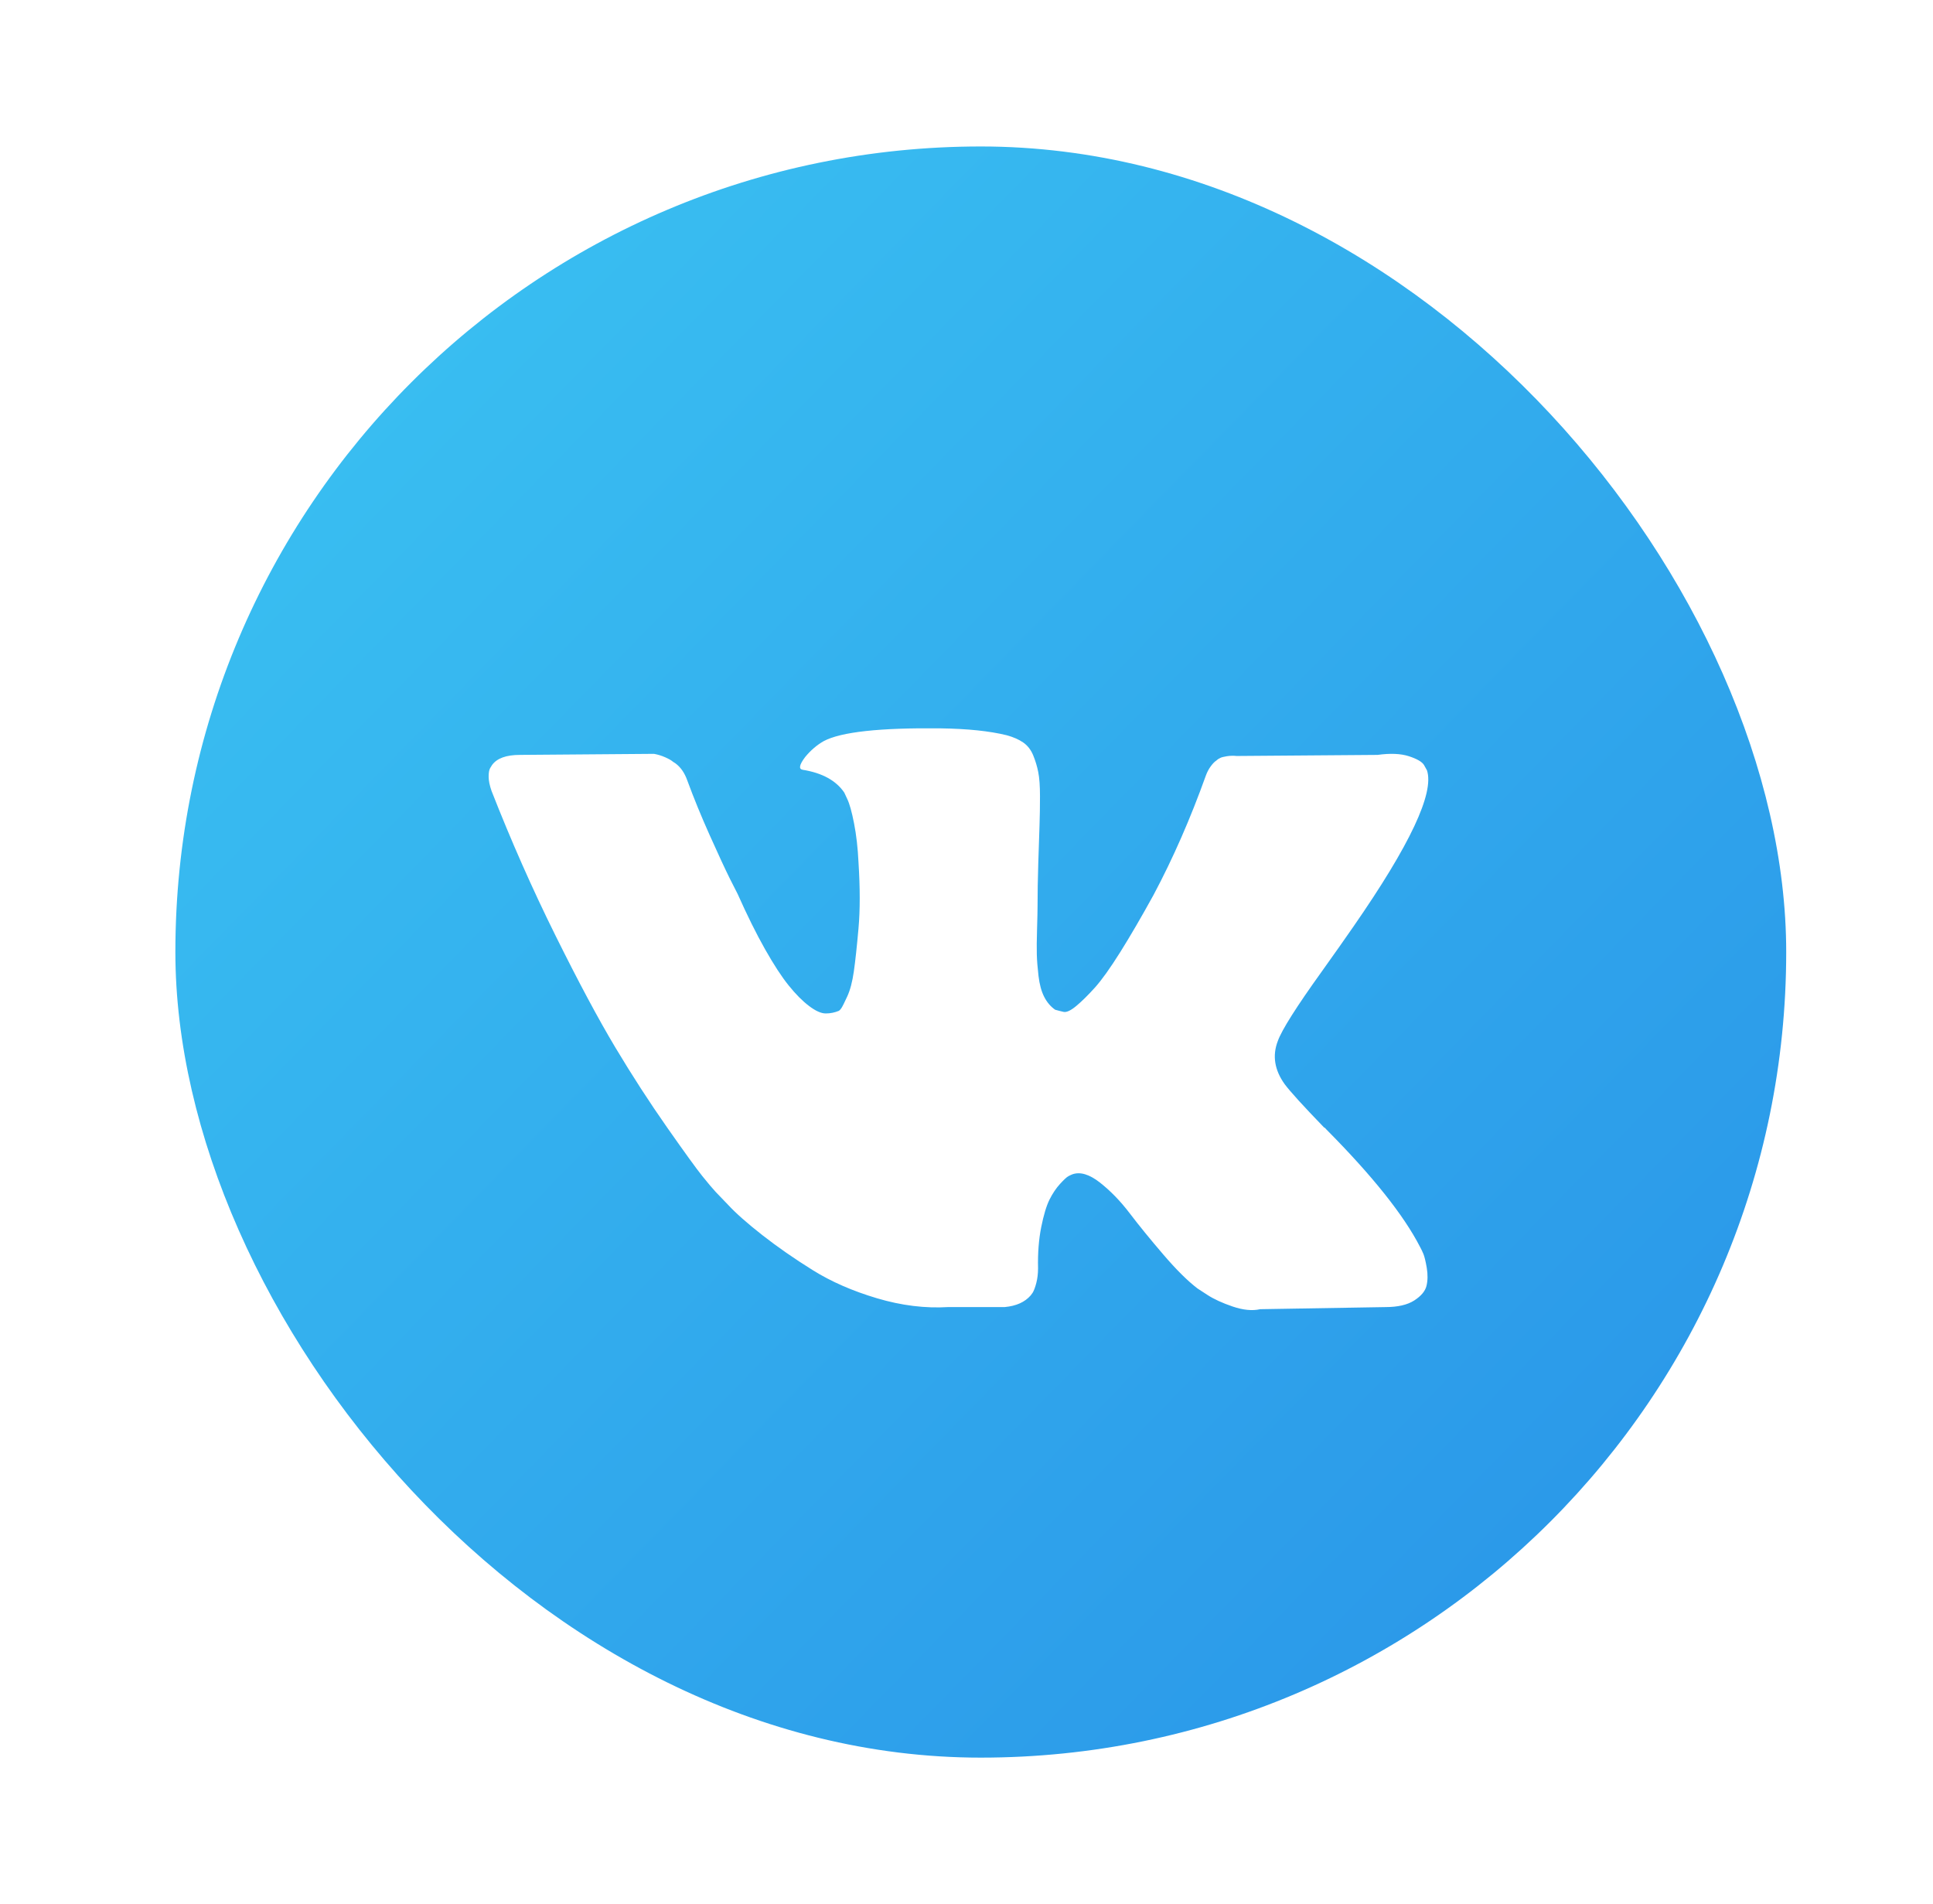
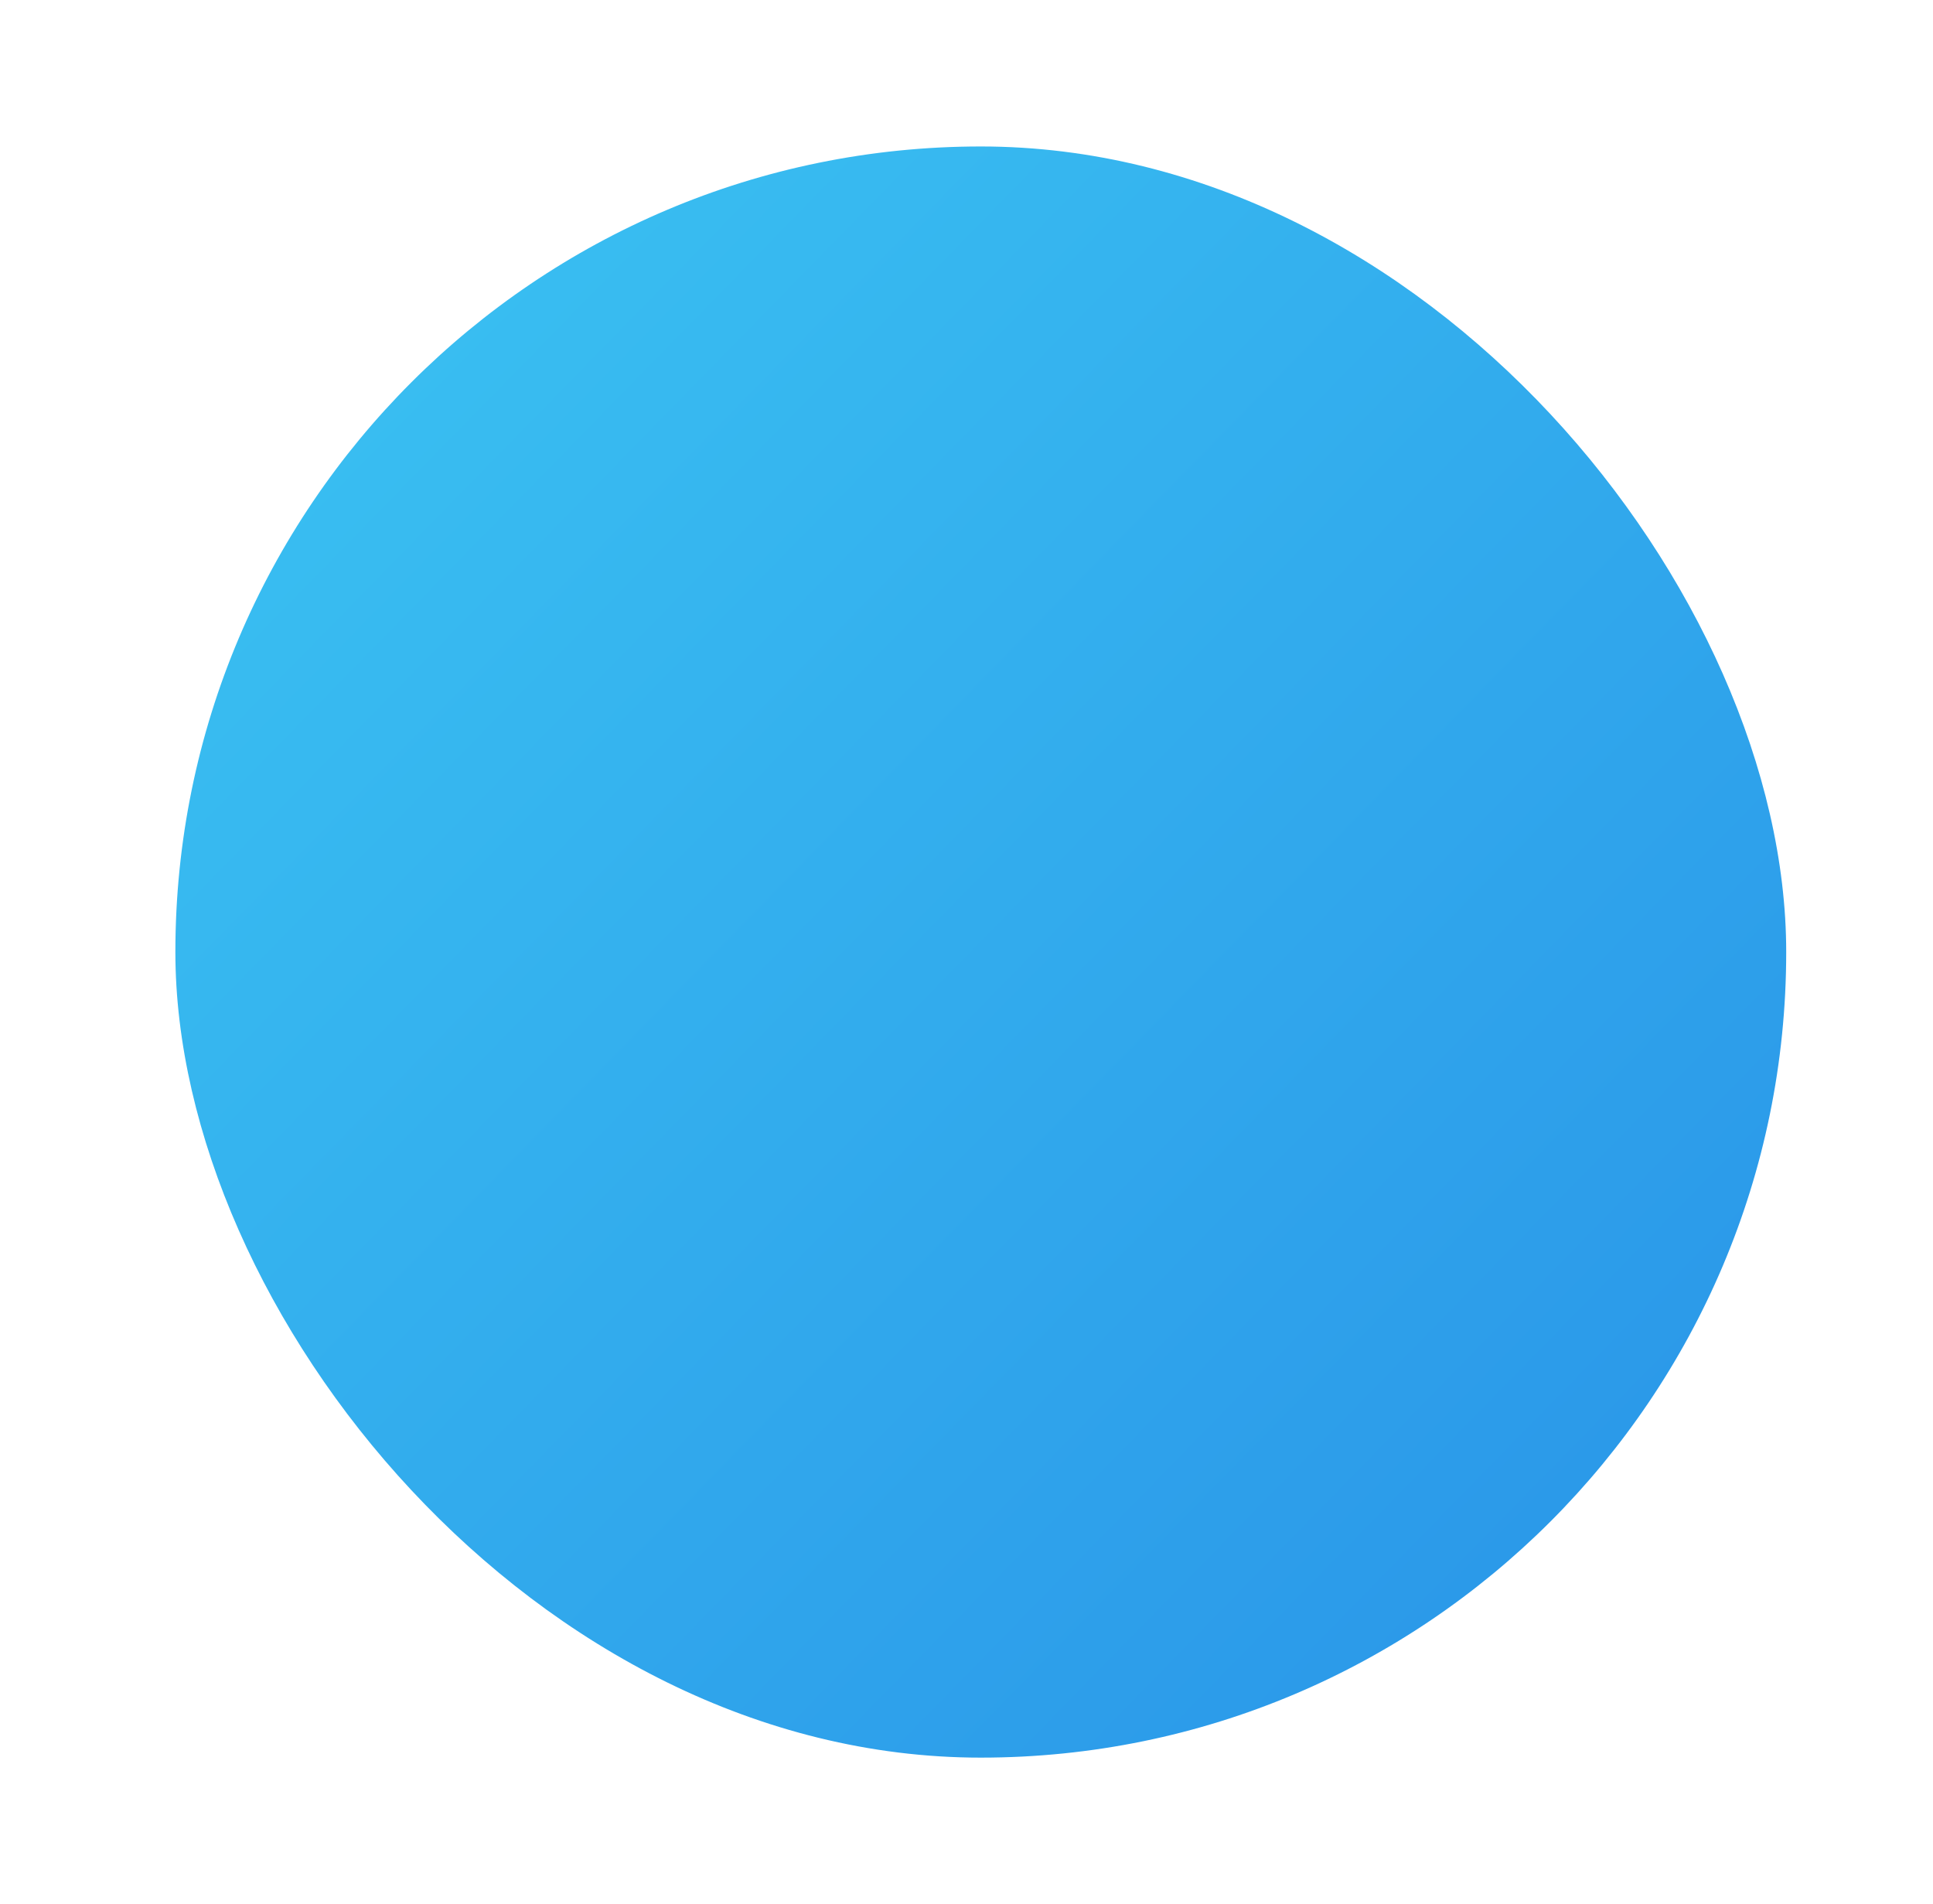
<svg xmlns="http://www.w3.org/2000/svg" width="66" height="65" viewBox="0 0 66 65" fill="none">
  <g filter="url(#filter0_d_133_440)">
    <rect x="5.988" y="5" width="55" height="55" rx="27.5" fill="url(#paint0_linear_133_440)" />
  </g>
-   <path d="M45.13 33.165C45.587 32.525 45.949 32.011 46.216 31.624C48.143 28.845 48.978 27.07 48.722 26.296L48.621 26.115C48.555 26.006 48.382 25.906 48.104 25.815C47.825 25.725 47.469 25.71 47.035 25.77L42.224 25.807C42.113 25.795 42.001 25.798 41.89 25.815C41.778 25.834 41.706 25.852 41.672 25.87C41.639 25.888 41.611 25.903 41.589 25.915L41.523 25.969C41.467 26.005 41.406 26.069 41.339 26.16C41.272 26.251 41.216 26.356 41.172 26.477C40.648 27.939 40.053 29.299 39.384 30.555C38.972 31.304 38.593 31.954 38.249 32.503C37.903 33.054 37.614 33.458 37.38 33.718C37.146 33.977 36.934 34.186 36.745 34.343C36.556 34.5 36.411 34.566 36.311 34.542C36.216 34.52 36.121 34.496 36.027 34.469C35.871 34.361 35.746 34.213 35.651 34.026C35.556 33.839 35.493 33.603 35.459 33.319C35.426 33.035 35.406 32.79 35.401 32.585C35.395 32.379 35.398 32.09 35.409 31.715C35.42 31.34 35.426 31.087 35.426 30.953C35.426 30.495 35.434 29.996 35.451 29.458C35.468 28.921 35.482 28.495 35.493 28.18C35.504 27.867 35.509 27.534 35.509 27.184C35.509 26.834 35.49 26.558 35.45 26.359C35.411 26.159 35.352 25.965 35.275 25.779C35.197 25.592 35.083 25.447 34.933 25.344C34.782 25.241 34.596 25.16 34.373 25.099C33.783 24.954 33.031 24.877 32.118 24.864C30.047 24.84 28.716 24.985 28.126 25.299C27.892 25.432 27.68 25.613 27.491 25.843C27.29 26.109 27.263 26.254 27.407 26.278C28.076 26.386 28.549 26.647 28.827 27.057L28.928 27.274C29.005 27.432 29.083 27.71 29.161 28.108C29.239 28.507 29.289 28.948 29.312 29.431C29.368 30.314 29.368 31.068 29.312 31.697C29.256 32.326 29.203 32.815 29.153 33.164C29.103 33.515 29.028 33.799 28.928 34.016C28.828 34.234 28.761 34.367 28.727 34.416C28.694 34.464 28.666 34.494 28.644 34.506C28.5 34.566 28.347 34.597 28.193 34.596C28.037 34.596 27.848 34.511 27.625 34.342C27.402 34.174 27.171 33.941 26.932 33.645C26.692 33.349 26.422 32.935 26.121 32.403C25.821 31.872 25.509 31.243 25.186 30.518L24.919 29.992C24.752 29.655 24.523 29.162 24.234 28.516C23.944 27.869 23.688 27.244 23.466 26.64C23.376 26.386 23.243 26.193 23.065 26.06L22.981 26.006C22.926 25.957 22.836 25.906 22.714 25.852C22.59 25.797 22.461 25.757 22.33 25.734L17.753 25.77C17.285 25.77 16.968 25.885 16.801 26.115L16.734 26.223C16.7 26.284 16.684 26.381 16.684 26.513C16.684 26.647 16.717 26.809 16.784 27.002C17.452 28.706 18.179 30.35 18.964 31.932C19.749 33.515 20.431 34.79 21.01 35.757C21.589 36.724 22.179 37.635 22.781 38.493C23.383 39.351 23.781 39.901 23.975 40.142C24.17 40.384 24.323 40.566 24.434 40.686L24.852 41.121C25.119 41.411 25.512 41.758 26.03 42.164C26.548 42.569 27.121 42.967 27.75 43.359C28.379 43.752 29.112 44.072 29.947 44.32C30.782 44.568 31.595 44.668 32.386 44.619H34.307C34.697 44.583 34.992 44.451 35.192 44.221L35.259 44.13C35.303 44.058 35.345 43.946 35.384 43.795C35.423 43.644 35.443 43.478 35.443 43.297C35.431 42.778 35.468 42.308 35.551 41.892C35.635 41.475 35.729 41.161 35.835 40.949C35.941 40.738 36.061 40.56 36.194 40.415C36.328 40.269 36.422 40.182 36.478 40.152C36.534 40.123 36.579 40.101 36.612 40.089C36.879 39.992 37.194 40.086 37.556 40.369C37.918 40.654 38.258 41.004 38.575 41.421C38.892 41.838 39.274 42.306 39.719 42.825C40.164 43.345 40.554 43.731 40.888 43.985L41.223 44.203C41.445 44.348 41.735 44.481 42.091 44.602C42.447 44.722 42.76 44.753 43.027 44.692L47.303 44.62C47.726 44.62 48.055 44.544 48.289 44.393C48.522 44.243 48.662 44.076 48.706 43.895C48.75 43.714 48.753 43.509 48.715 43.279C48.676 43.05 48.636 42.889 48.598 42.799C48.559 42.709 48.523 42.633 48.489 42.572C47.932 41.485 46.869 40.15 45.298 38.567L45.265 38.531L45.248 38.513L45.232 38.495H45.215C44.502 37.758 44.051 37.262 43.862 37.008C43.517 36.526 43.438 36.036 43.628 35.541C43.761 35.165 44.262 34.373 45.13 33.165Z" fill="white" />
  <defs>
    <filter id="filter0_d_133_440" x="0.988" y="0" width="65" height="65" filterUnits="userSpaceOnUse" color-interpolation-filters="sRGB">
      <feFlood flood-opacity="0" result="BackgroundImageFix" />
      <feColorMatrix in="SourceAlpha" type="matrix" values="0 0 0 0 0 0 0 0 0 0 0 0 0 0 0 0 0 0 127 0" result="hardAlpha" />
      <feOffset />
      <feGaussianBlur stdDeviation="2.5" />
      <feComposite in2="hardAlpha" operator="out" />
      <feColorMatrix type="matrix" values="0 0 0 0 0.173 0 0 0 0 0.18 0 0 0 0 0.208 0 0 0 0.12 0" />
      <feBlend mode="normal" in2="BackgroundImageFix" result="effect1_dropShadow_133_440" />
      <feBlend mode="normal" in="SourceGraphic" in2="effect1_dropShadow_133_440" result="shape" />
    </filter>
    <linearGradient id="paint0_linear_133_440" x1="9.816" y1="15.083" x2="51.066" y2="55.417" gradientUnits="userSpaceOnUse">
      <stop stop-color="#39BEF1" />
      <stop offset="1" stop-color="#2B99E9" />
    </linearGradient>
  </defs>
</svg>